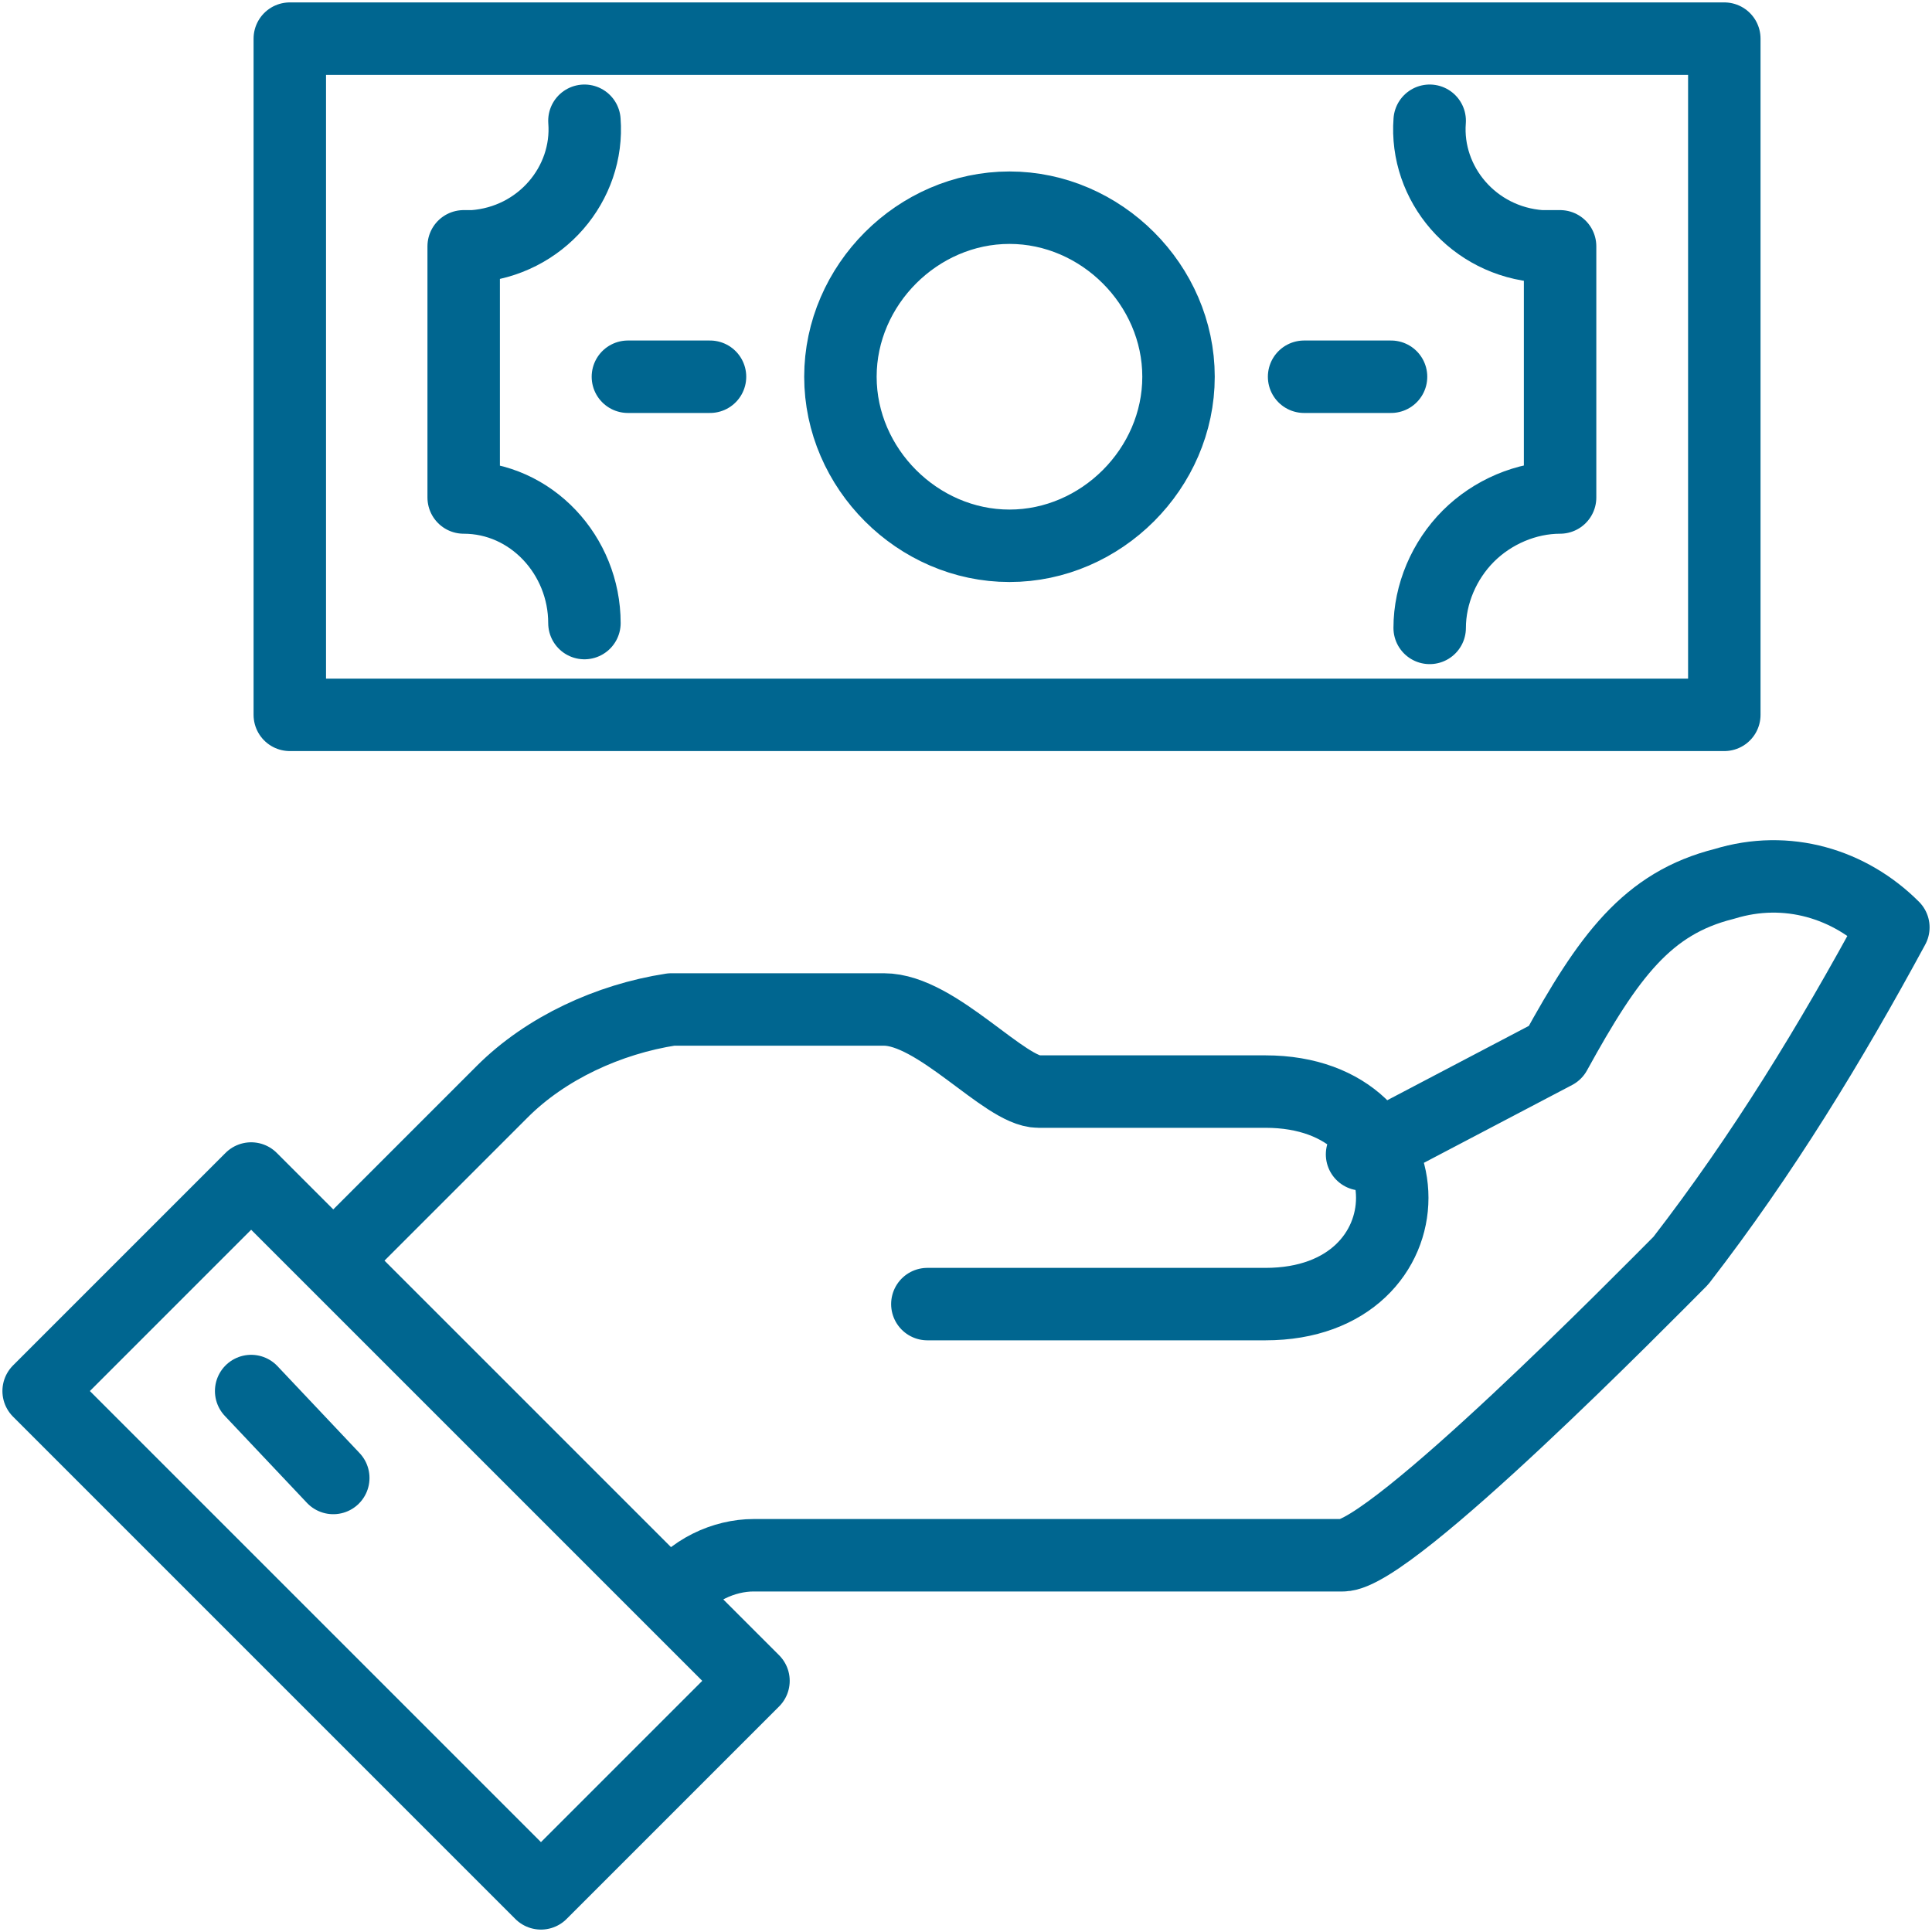
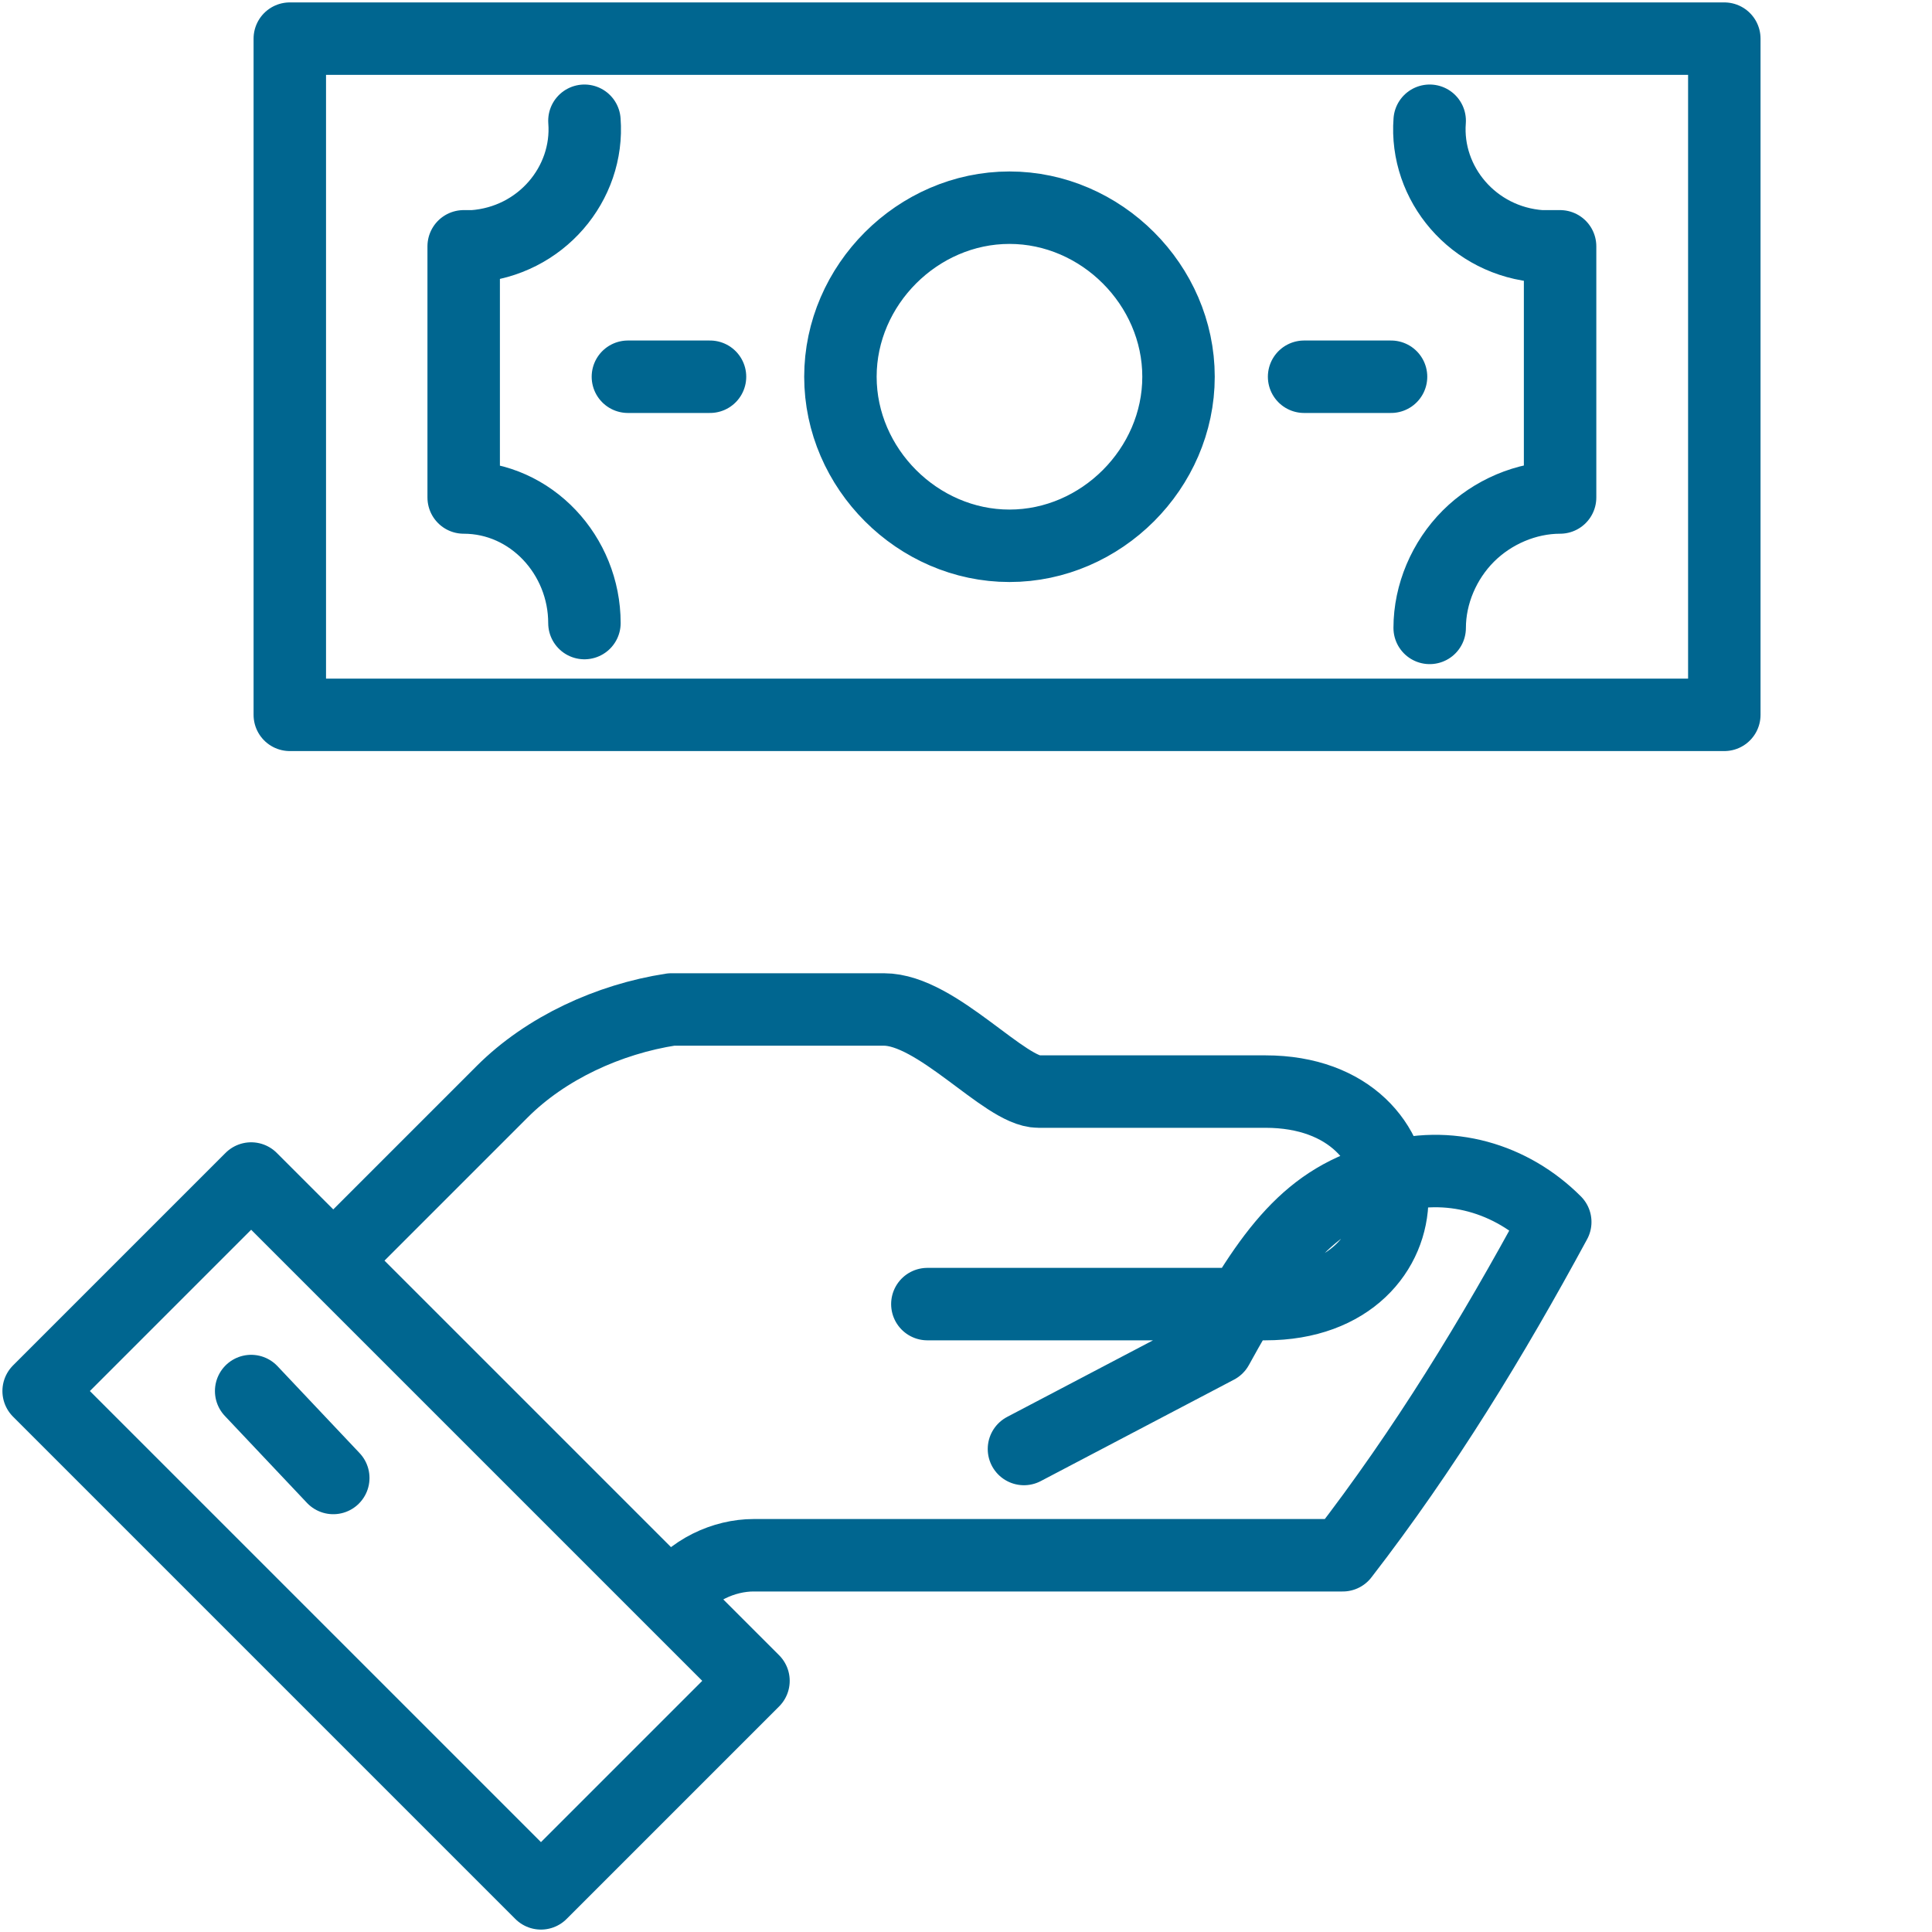
<svg xmlns="http://www.w3.org/2000/svg" version="1.1" id="Layer_1" x="0px" y="0px" viewBox="0 0 40 40" style="enable-background:new 0 0 40 40;" xml:space="preserve">
  <style type="text/css">
	.st0{fill:none;stroke:#006690;stroke-width:1.5;stroke-linecap:round;stroke-linejoin:round;stroke-miterlimit:6.4;}
</style>
  <g id="surface1">
-     <path class="st0" d="M6,14.8h29.7v-14H6V14.8z M20.9,4.3c-1.9,0-3.5,1.6-3.5,3.5s1.6,3.5,3.5,3.5s3.5-1.6,3.5-3.5   S22.8,4.3,20.9,4.3z M29.6,2.5c-0.1,1.3,0.9,2.5,2.3,2.6h0.4v5.2c-0.7,0-1.4,0.3-1.9,0.8s-0.8,1.2-0.8,1.9 M28.8,7.8H27 M12.1,2.5   c0.1,1.3-0.9,2.5-2.3,2.6H9.6v5.2c1.4,0,2.5,1.2,2.5,2.6 M13,7.8h1.7 M5.2,28.8l1.7,1.8 M11.2,39.2l4.4-4.4L5.2,24.4l-4.4,4.4   L11.2,39.2z M19.2,27h7c3.5,0,3.5-4.4,0-4.4h-4.7c-0.7,0-2.1-1.7-3.2-1.7h-4.4c-1.3,0.2-2.6,0.8-3.5,1.7l-3.5,3.5 M13.9,33.1   c0.4-0.6,1.1-0.9,1.7-0.9h12.2c1,0,6.3-5.4,7-6.1c1.7-2.2,3.1-4.5,4.4-6.9c-0.9-0.9-2.2-1.3-3.5-0.9c-1.6,0.4-2.4,1.5-3.5,3.5   l-4,2.1" />
+     <path class="st0" d="M6,14.8h29.7v-14H6V14.8z M20.9,4.3c-1.9,0-3.5,1.6-3.5,3.5s1.6,3.5,3.5,3.5s3.5-1.6,3.5-3.5   S22.8,4.3,20.9,4.3z M29.6,2.5c-0.1,1.3,0.9,2.5,2.3,2.6h0.4v5.2c-0.7,0-1.4,0.3-1.9,0.8s-0.8,1.2-0.8,1.9 M28.8,7.8H27 M12.1,2.5   c0.1,1.3-0.9,2.5-2.3,2.6H9.6v5.2c1.4,0,2.5,1.2,2.5,2.6 M13,7.8h1.7 M5.2,28.8l1.7,1.8 M11.2,39.2l4.4-4.4L5.2,24.4l-4.4,4.4   L11.2,39.2z M19.2,27h7c3.5,0,3.5-4.4,0-4.4h-4.7c-0.7,0-2.1-1.7-3.2-1.7h-4.4c-1.3,0.2-2.6,0.8-3.5,1.7l-3.5,3.5 M13.9,33.1   c0.4-0.6,1.1-0.9,1.7-0.9h12.2c1.7-2.2,3.1-4.5,4.4-6.9c-0.9-0.9-2.2-1.3-3.5-0.9c-1.6,0.4-2.4,1.5-3.5,3.5   l-4,2.1" />
  </g>
</svg>